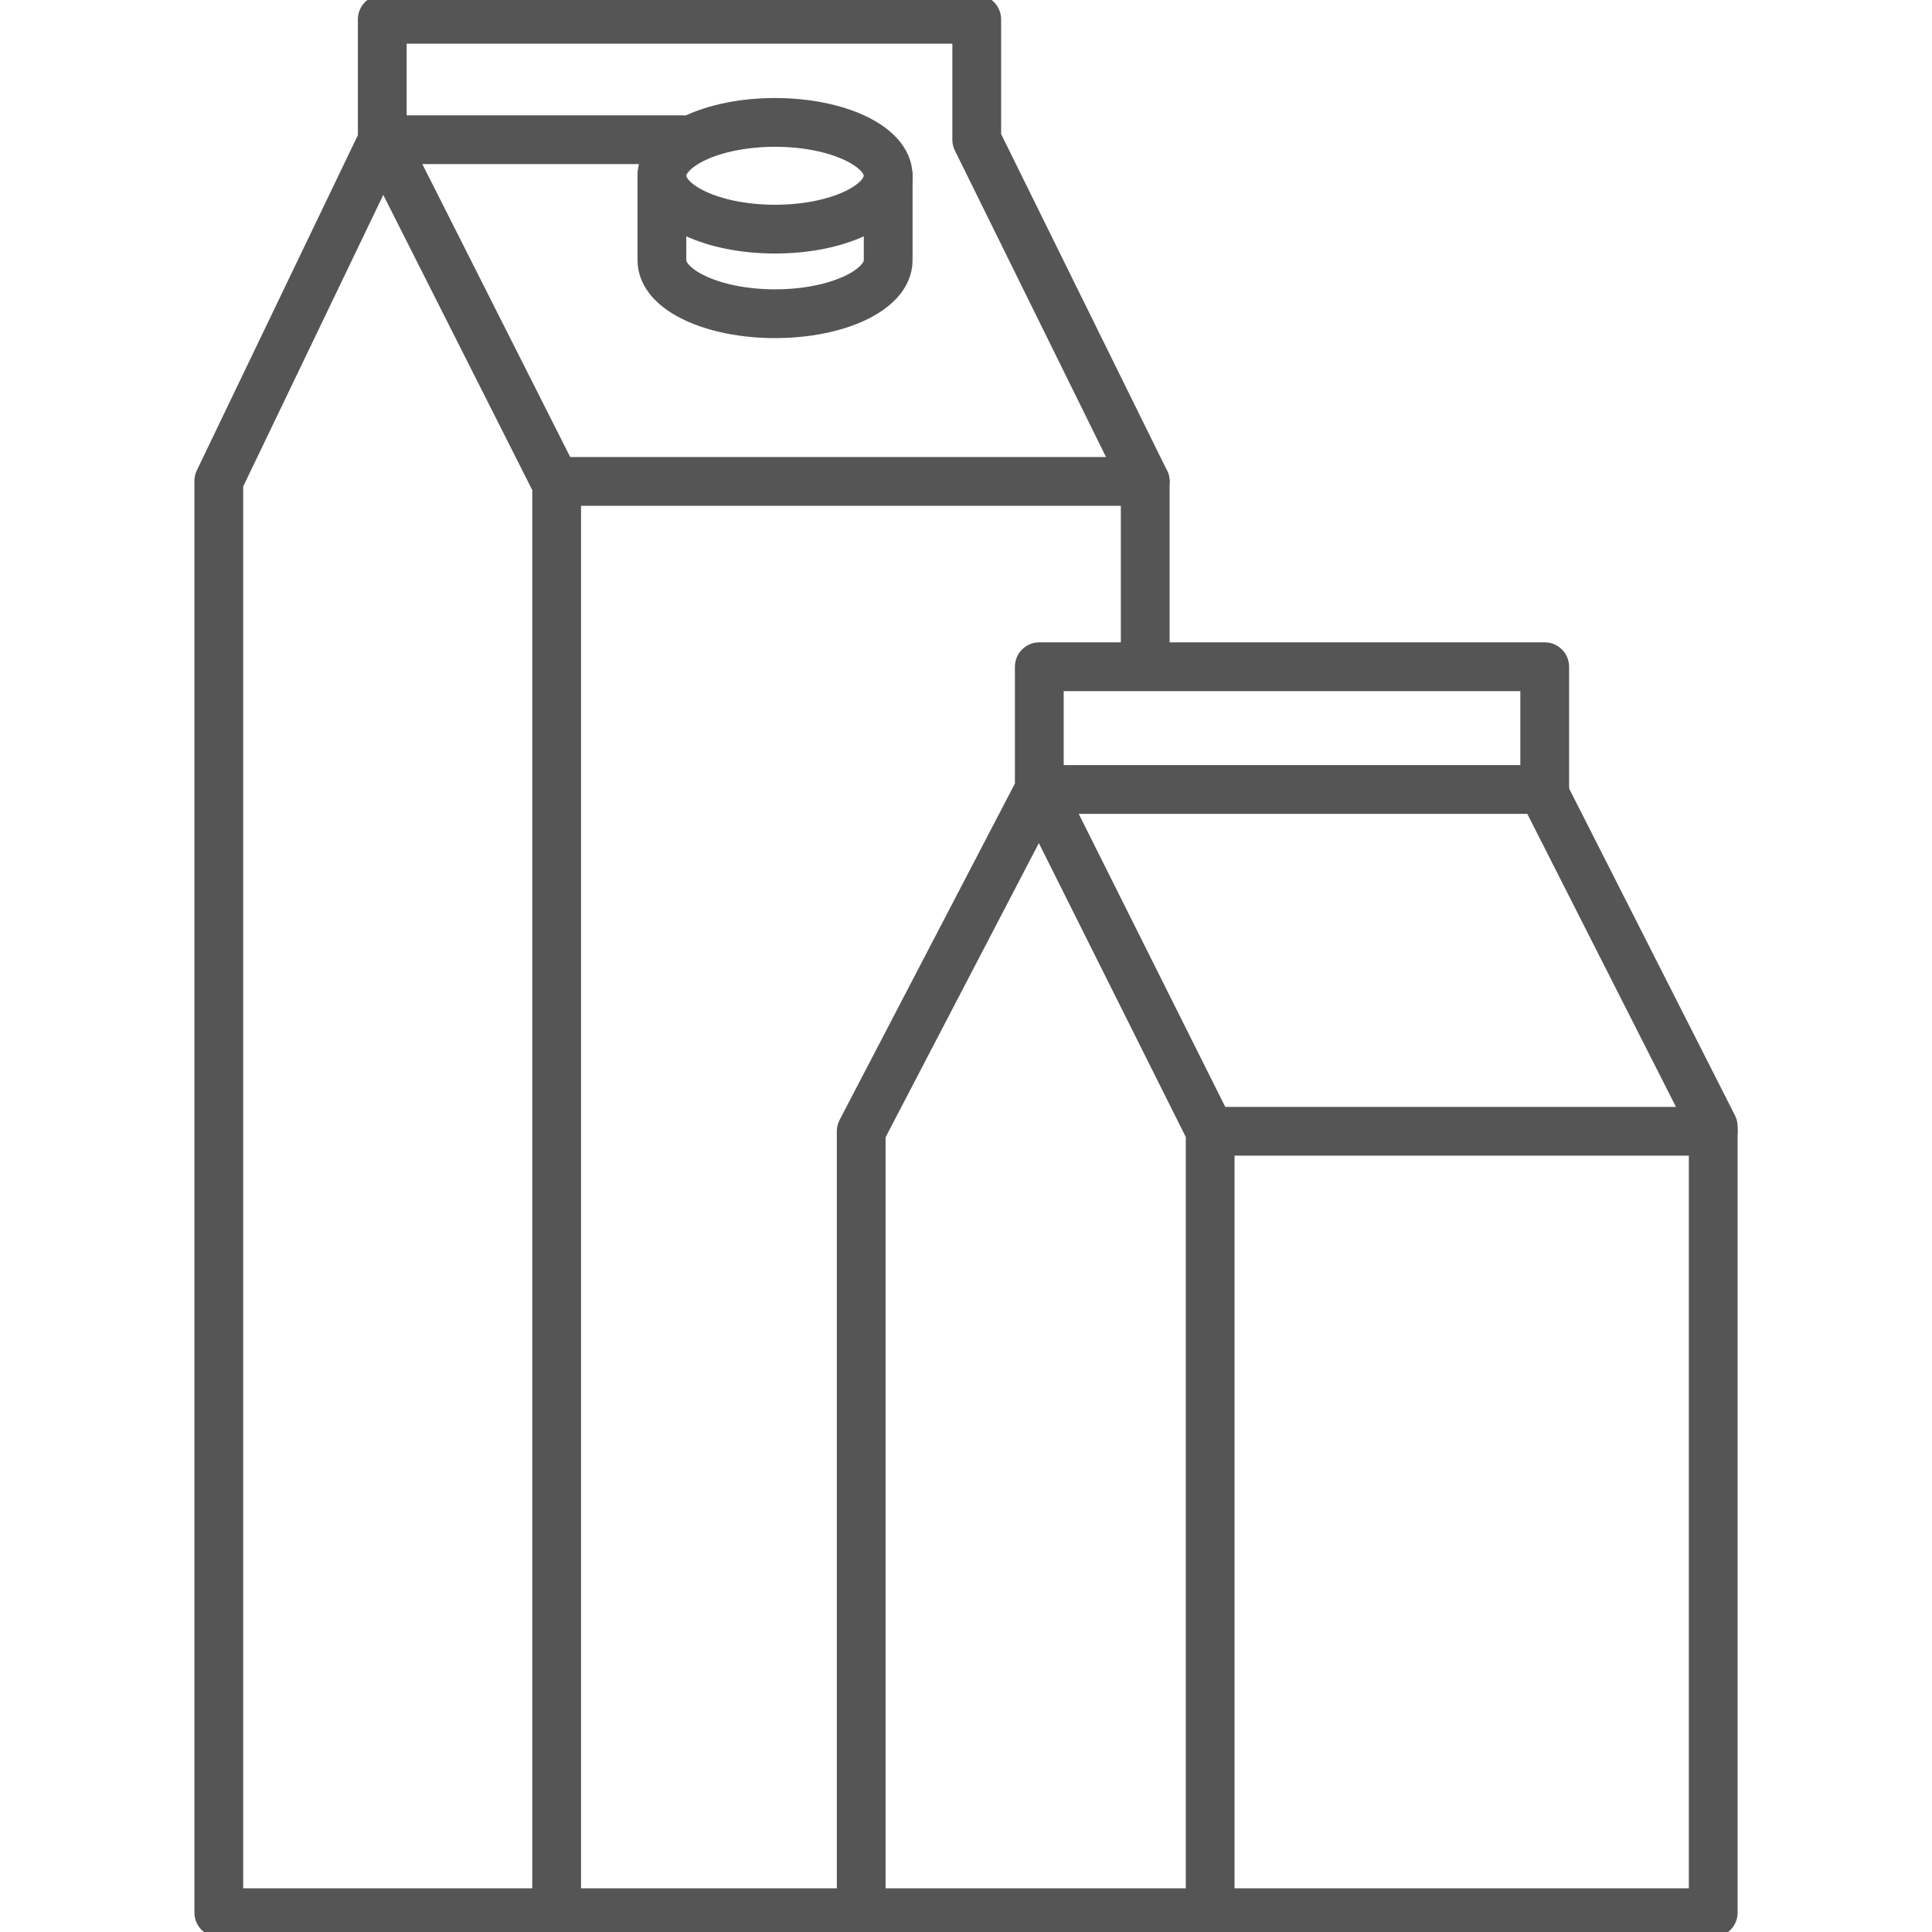
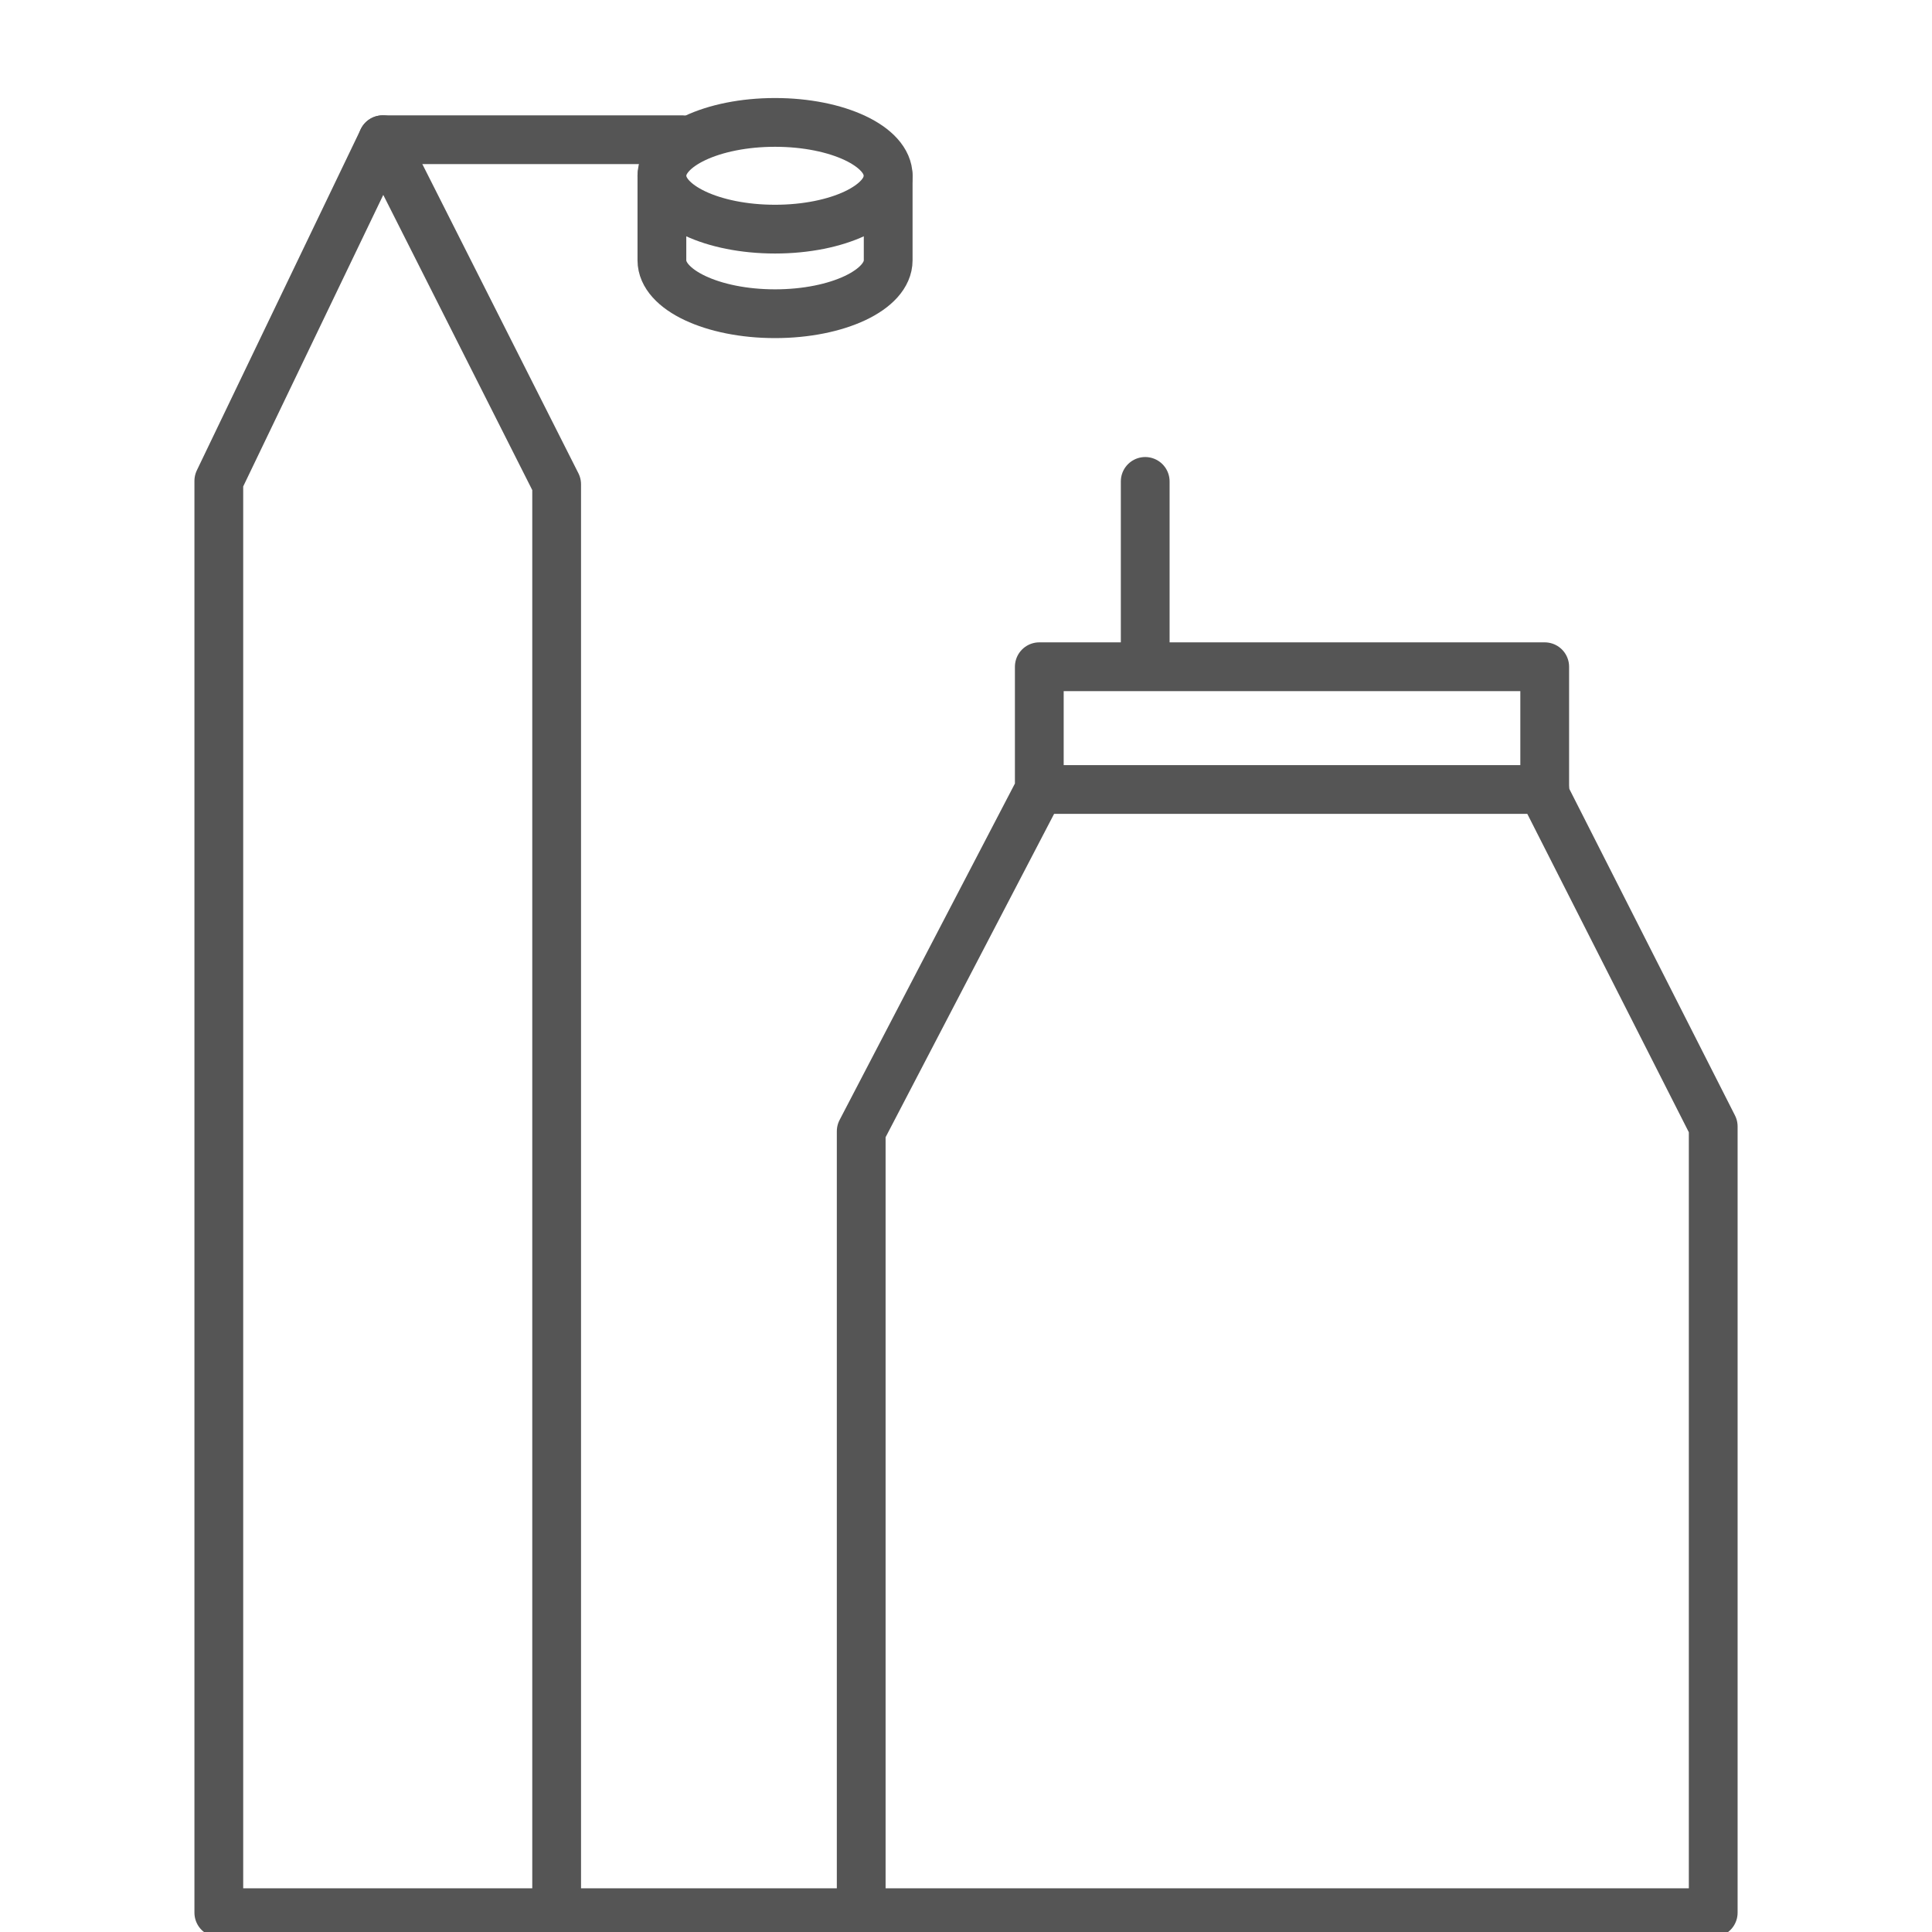
<svg xmlns="http://www.w3.org/2000/svg" id="Livello_1" data-name="Livello 1" viewBox="0 0 500 500">
  <defs>
    <style>.cls-1{fill:none;stroke:#555;stroke-linecap:round;stroke-linejoin:round;stroke-width:12.62px;}</style>
  </defs>
  <polyline class="cls-1" points="226.69 495 56.63 495 56.63 124.46 99.05 36.16 144.06 125.33 144.06 495" />
-   <polyline class="cls-1" points="144.06 124.59 296.38 124.59 252.78 36.16 252.78 5 98.93 5 98.93 36.16" />
  <line class="cls-1" x1="296.38" y1="168.11" x2="296.38" y2="124.59" />
  <polygon class="cls-1" points="222.88 495 443.38 495 443.38 291.52 399.77 205.56 399.77 172.55 268.97 172.55 268.97 204.32 222.88 292.77 222.88 495" />
-   <polyline class="cls-1" points="268.97 204.32 313.19 292.77 313.19 495" />
  <line class="cls-1" x1="268.97" y1="204.32" x2="399.77" y2="204.32" />
-   <line class="cls-1" x1="313.19" y1="292.77" x2="443.38" y2="292.77" />
  <line class="cls-1" x1="99.05" y1="36.16" x2="176.51" y2="36.16" />
  <ellipse class="cls-1" cx="200.58" cy="45.49" rx="29.28" ry="13.81" />
  <path class="cls-1" d="M229.86,45.49V67.38c0,7.63-13.11,13.81-29.28,13.81S171.3,75,171.3,67.38V45.49" />
</svg>